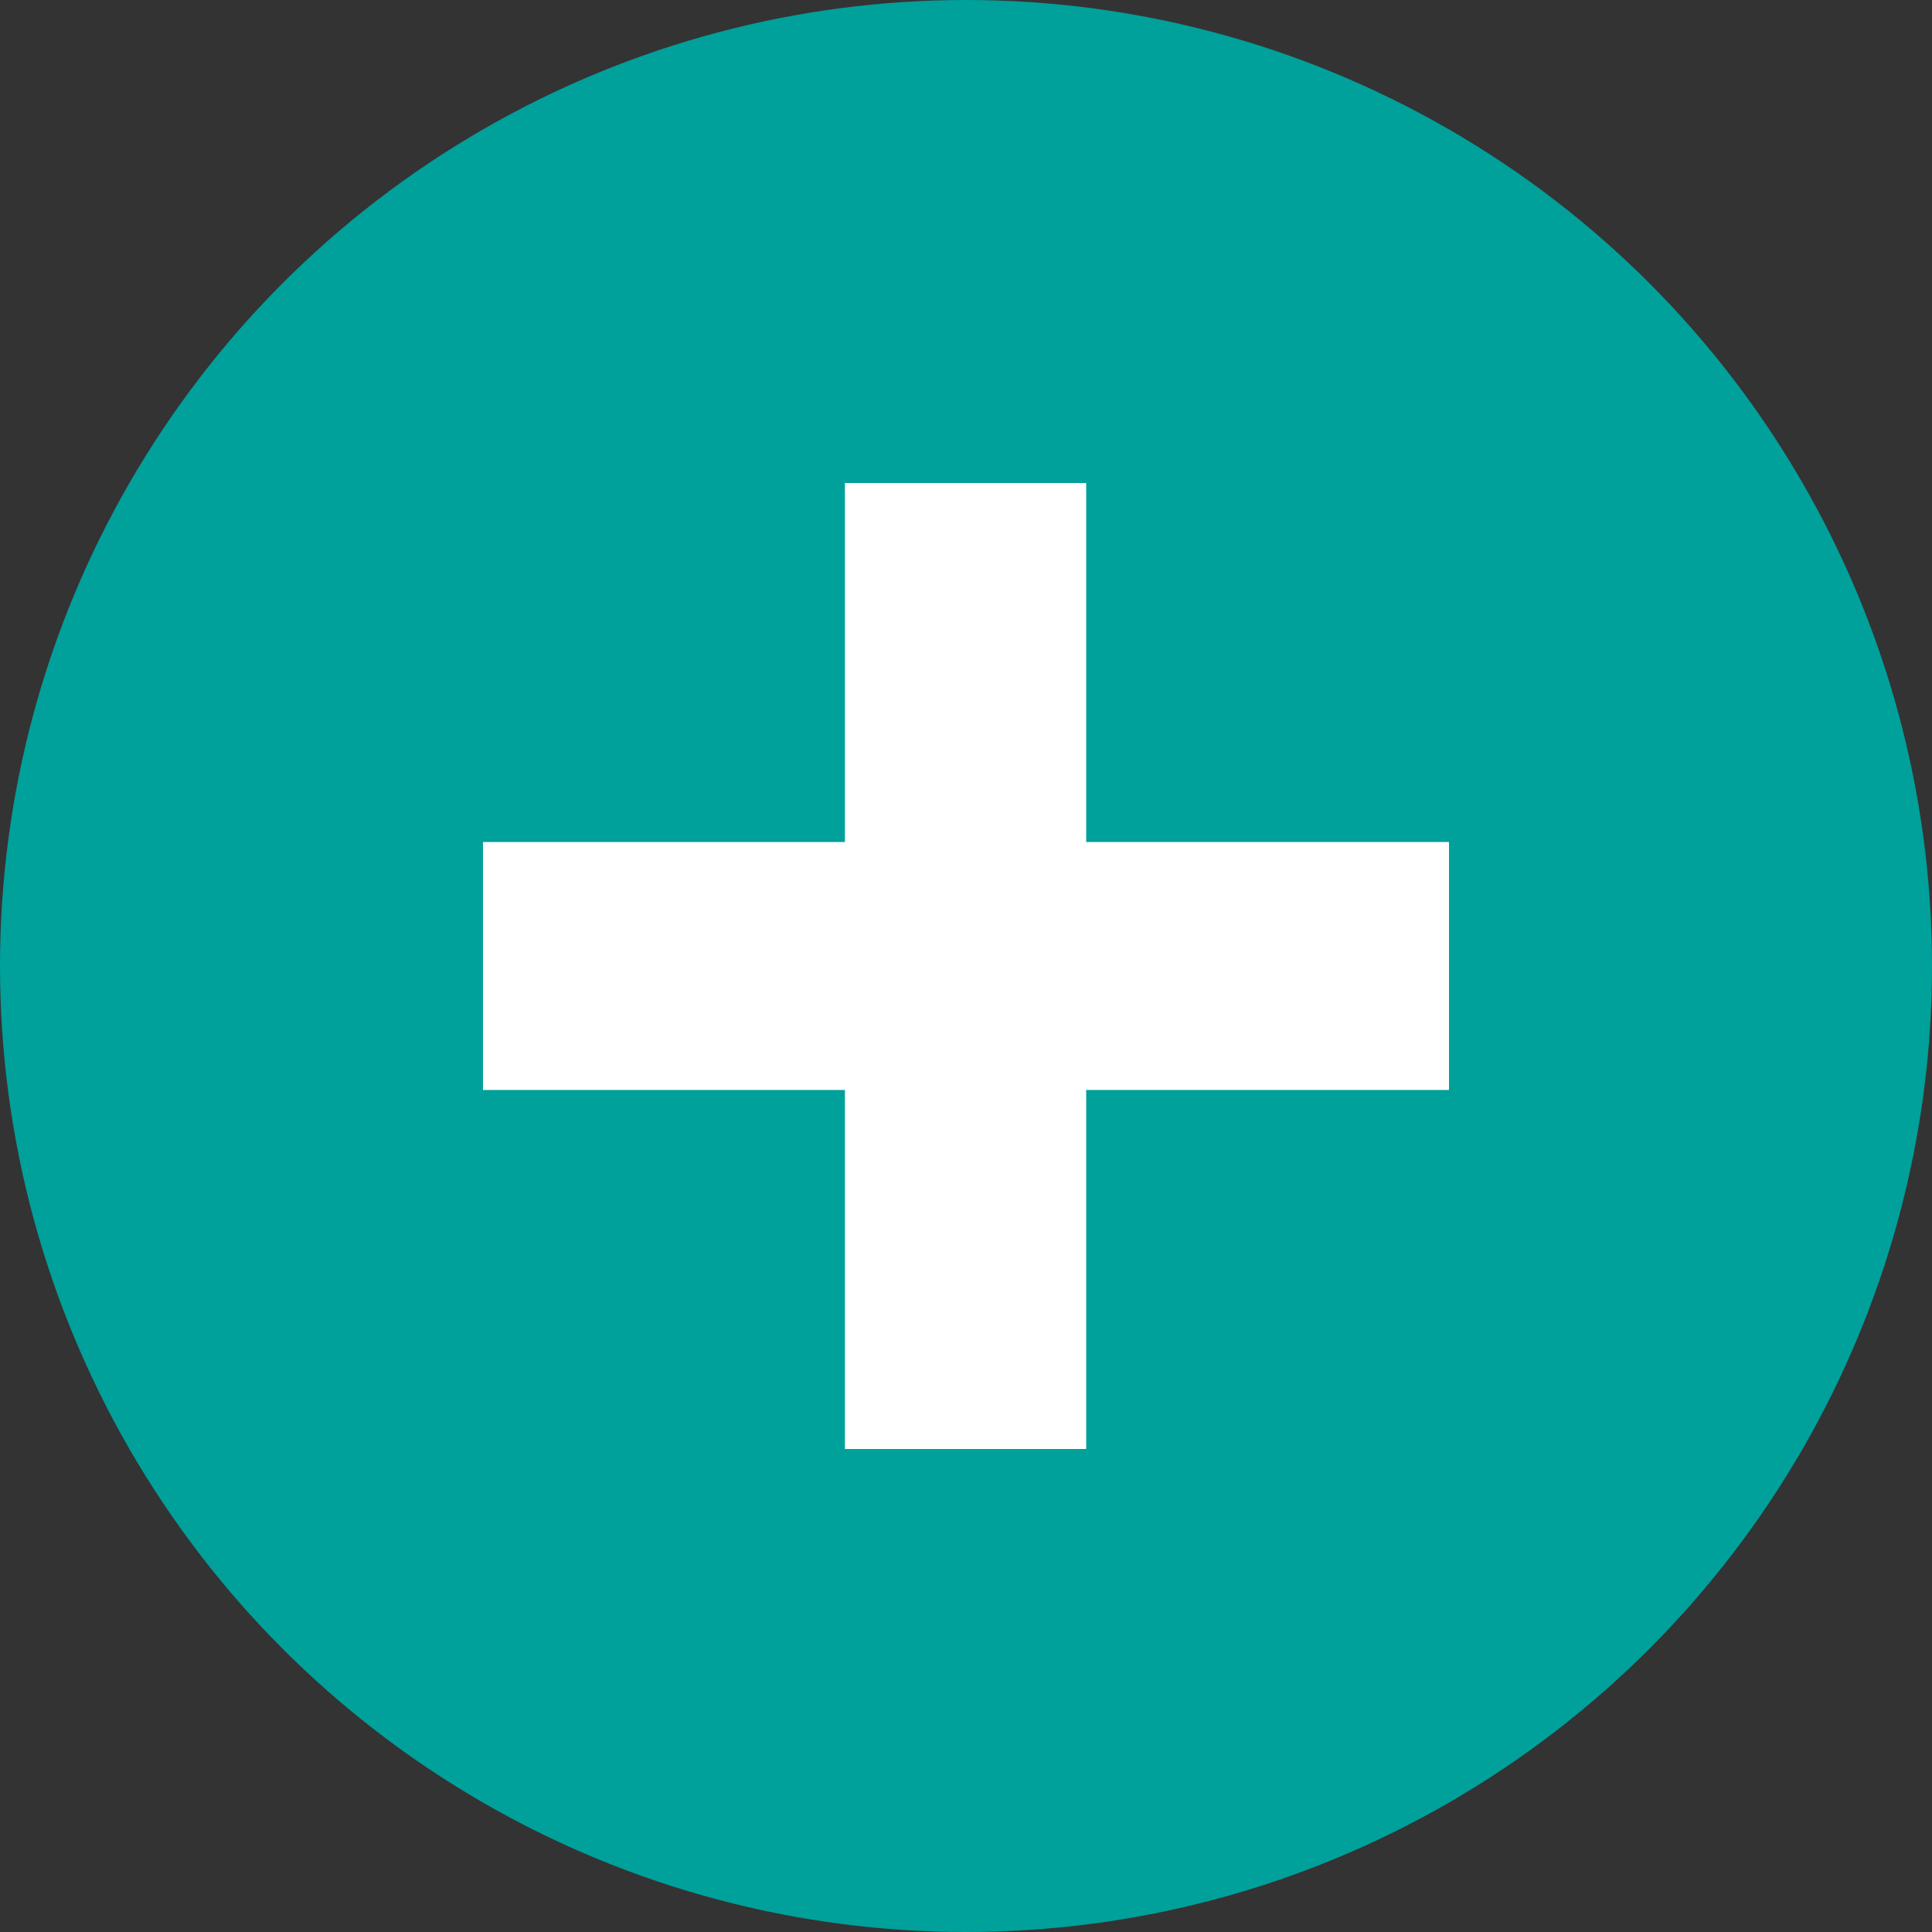
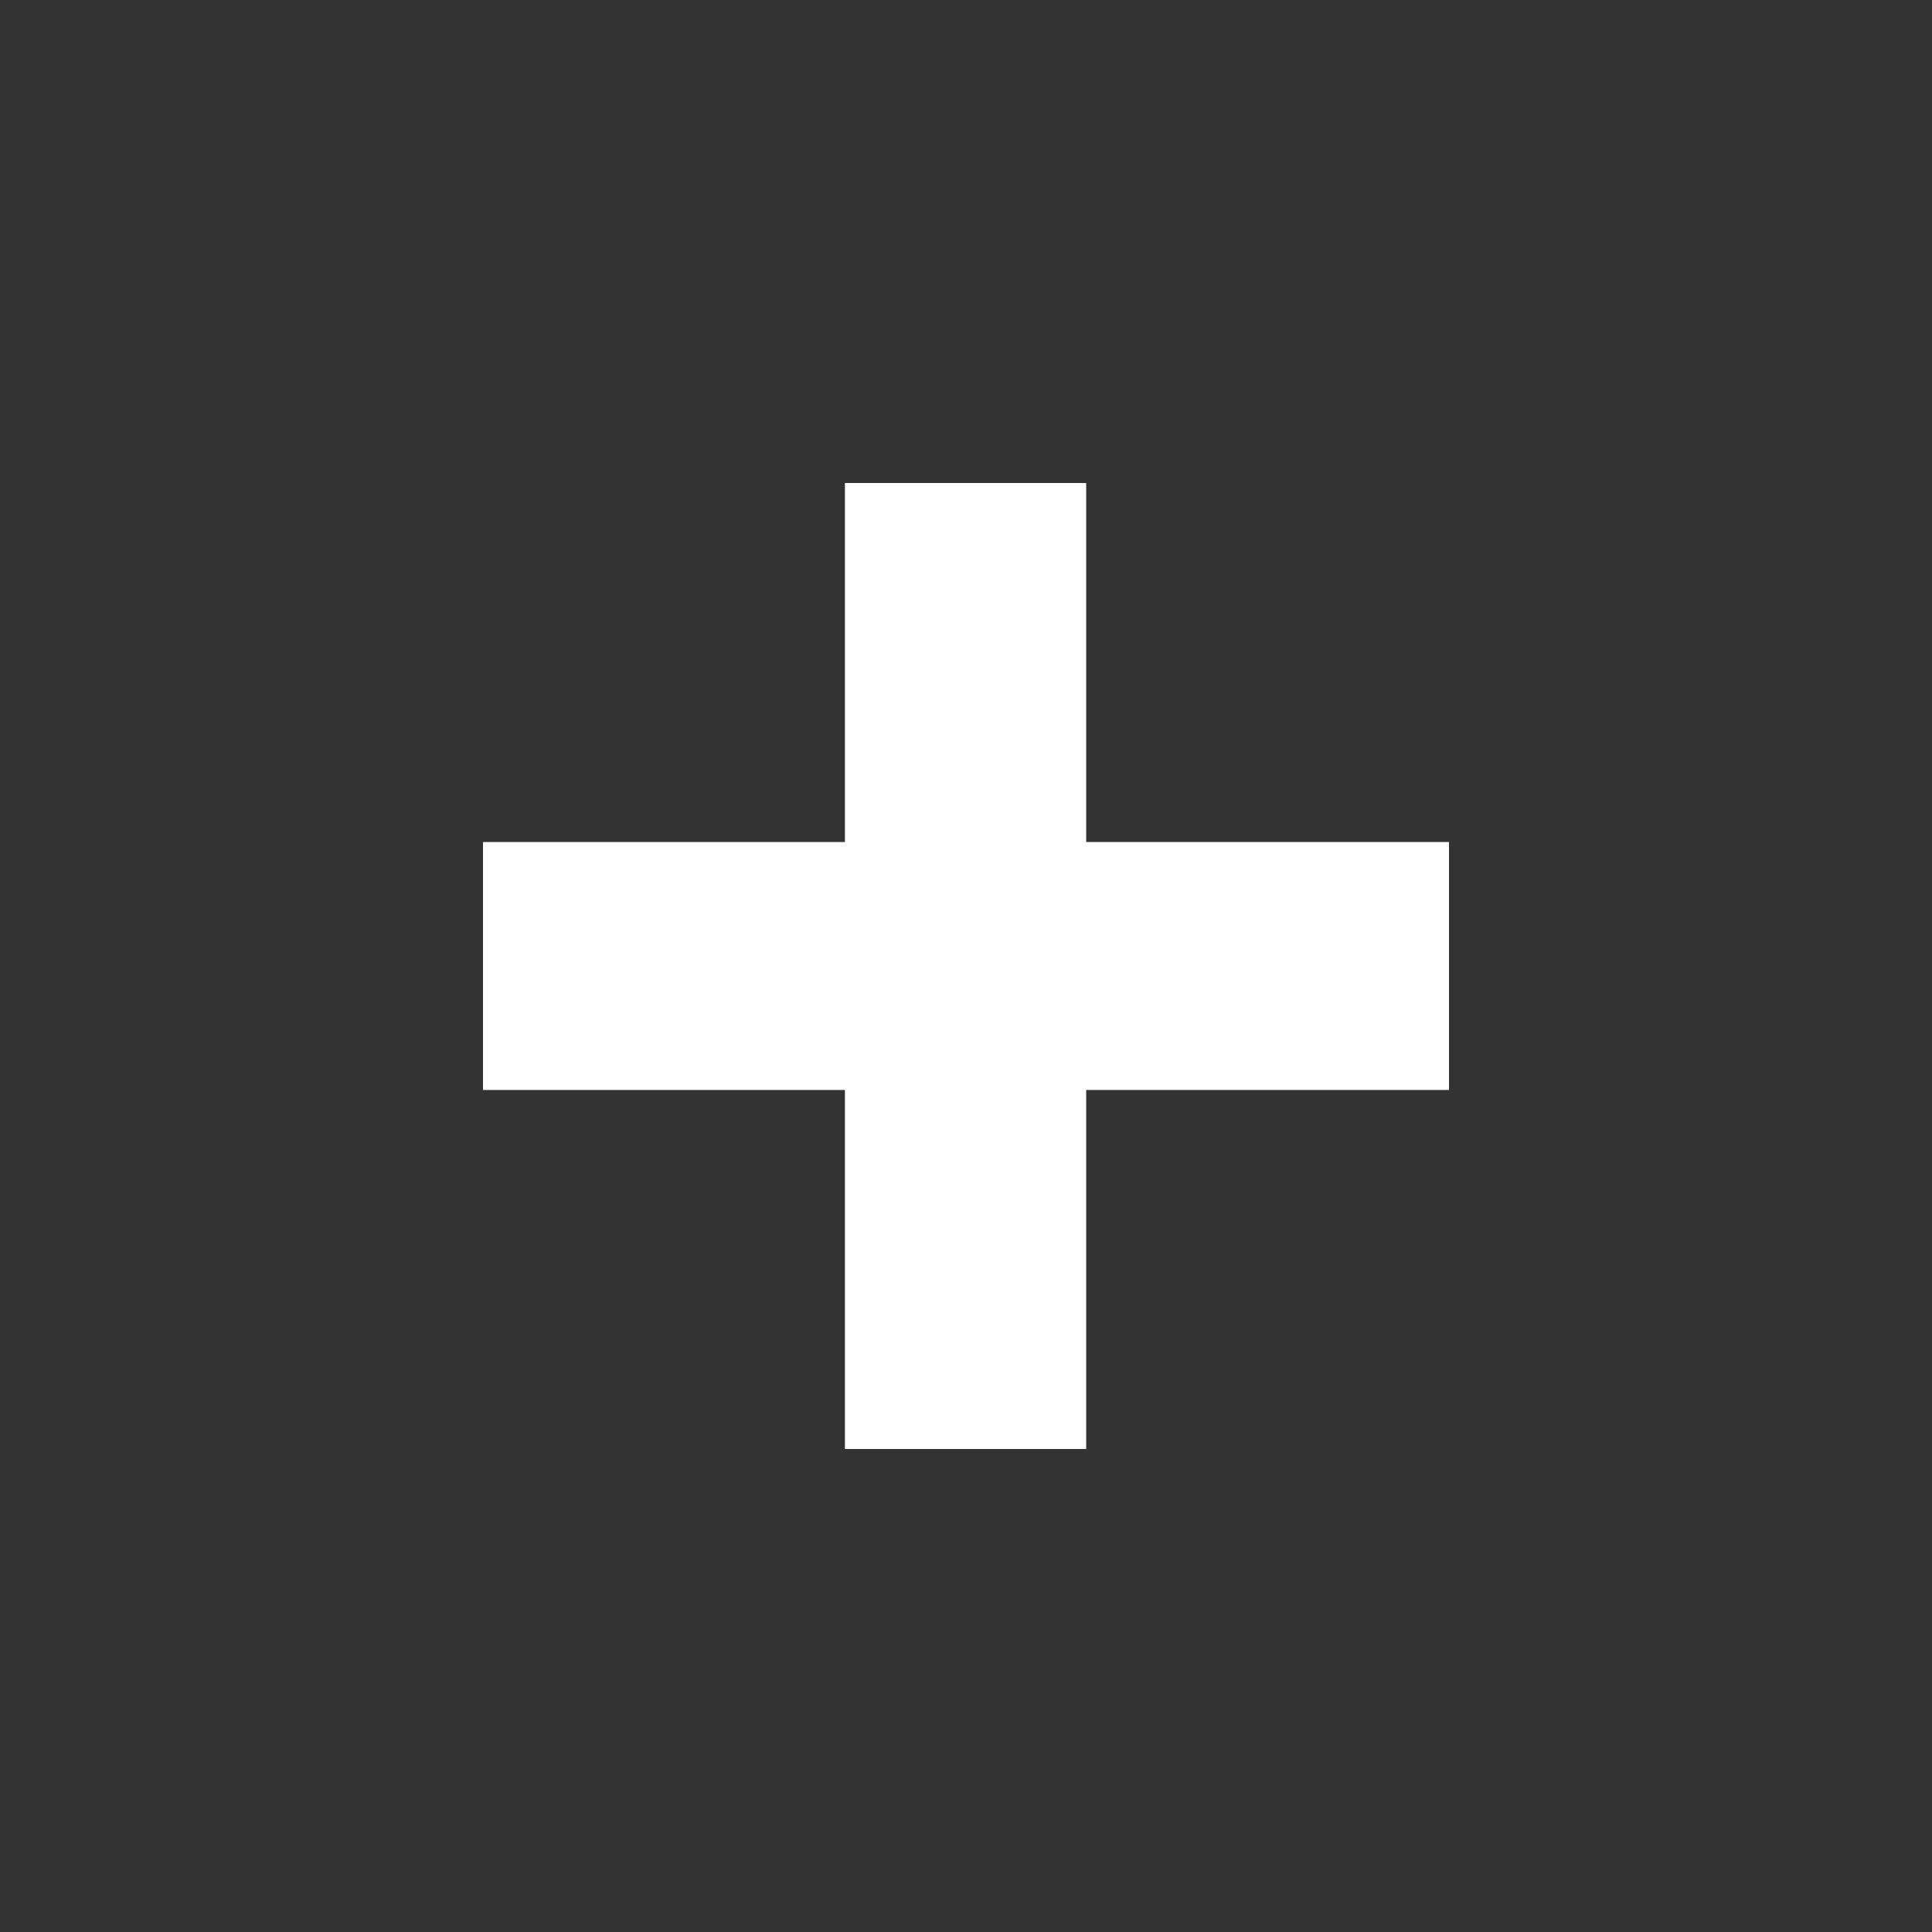
<svg xmlns="http://www.w3.org/2000/svg" width="24" height="24" viewBox="0 0 24 24">
  <rect x="0" y="0" width="24" height="24" fill="#333333" stroke="none" />
  <g fill="none" fill-rule="evenodd">
-     <circle cx="12" cy="12" r="12" fill="#00A09B" />
    <path d="M10.496 18v-4.46H6v-3.08h4.496V6h2.997v4.46H18v3.08h-4.507V18z" fill="#FFF" fill-rule="nonzero" />
  </g>
</svg>